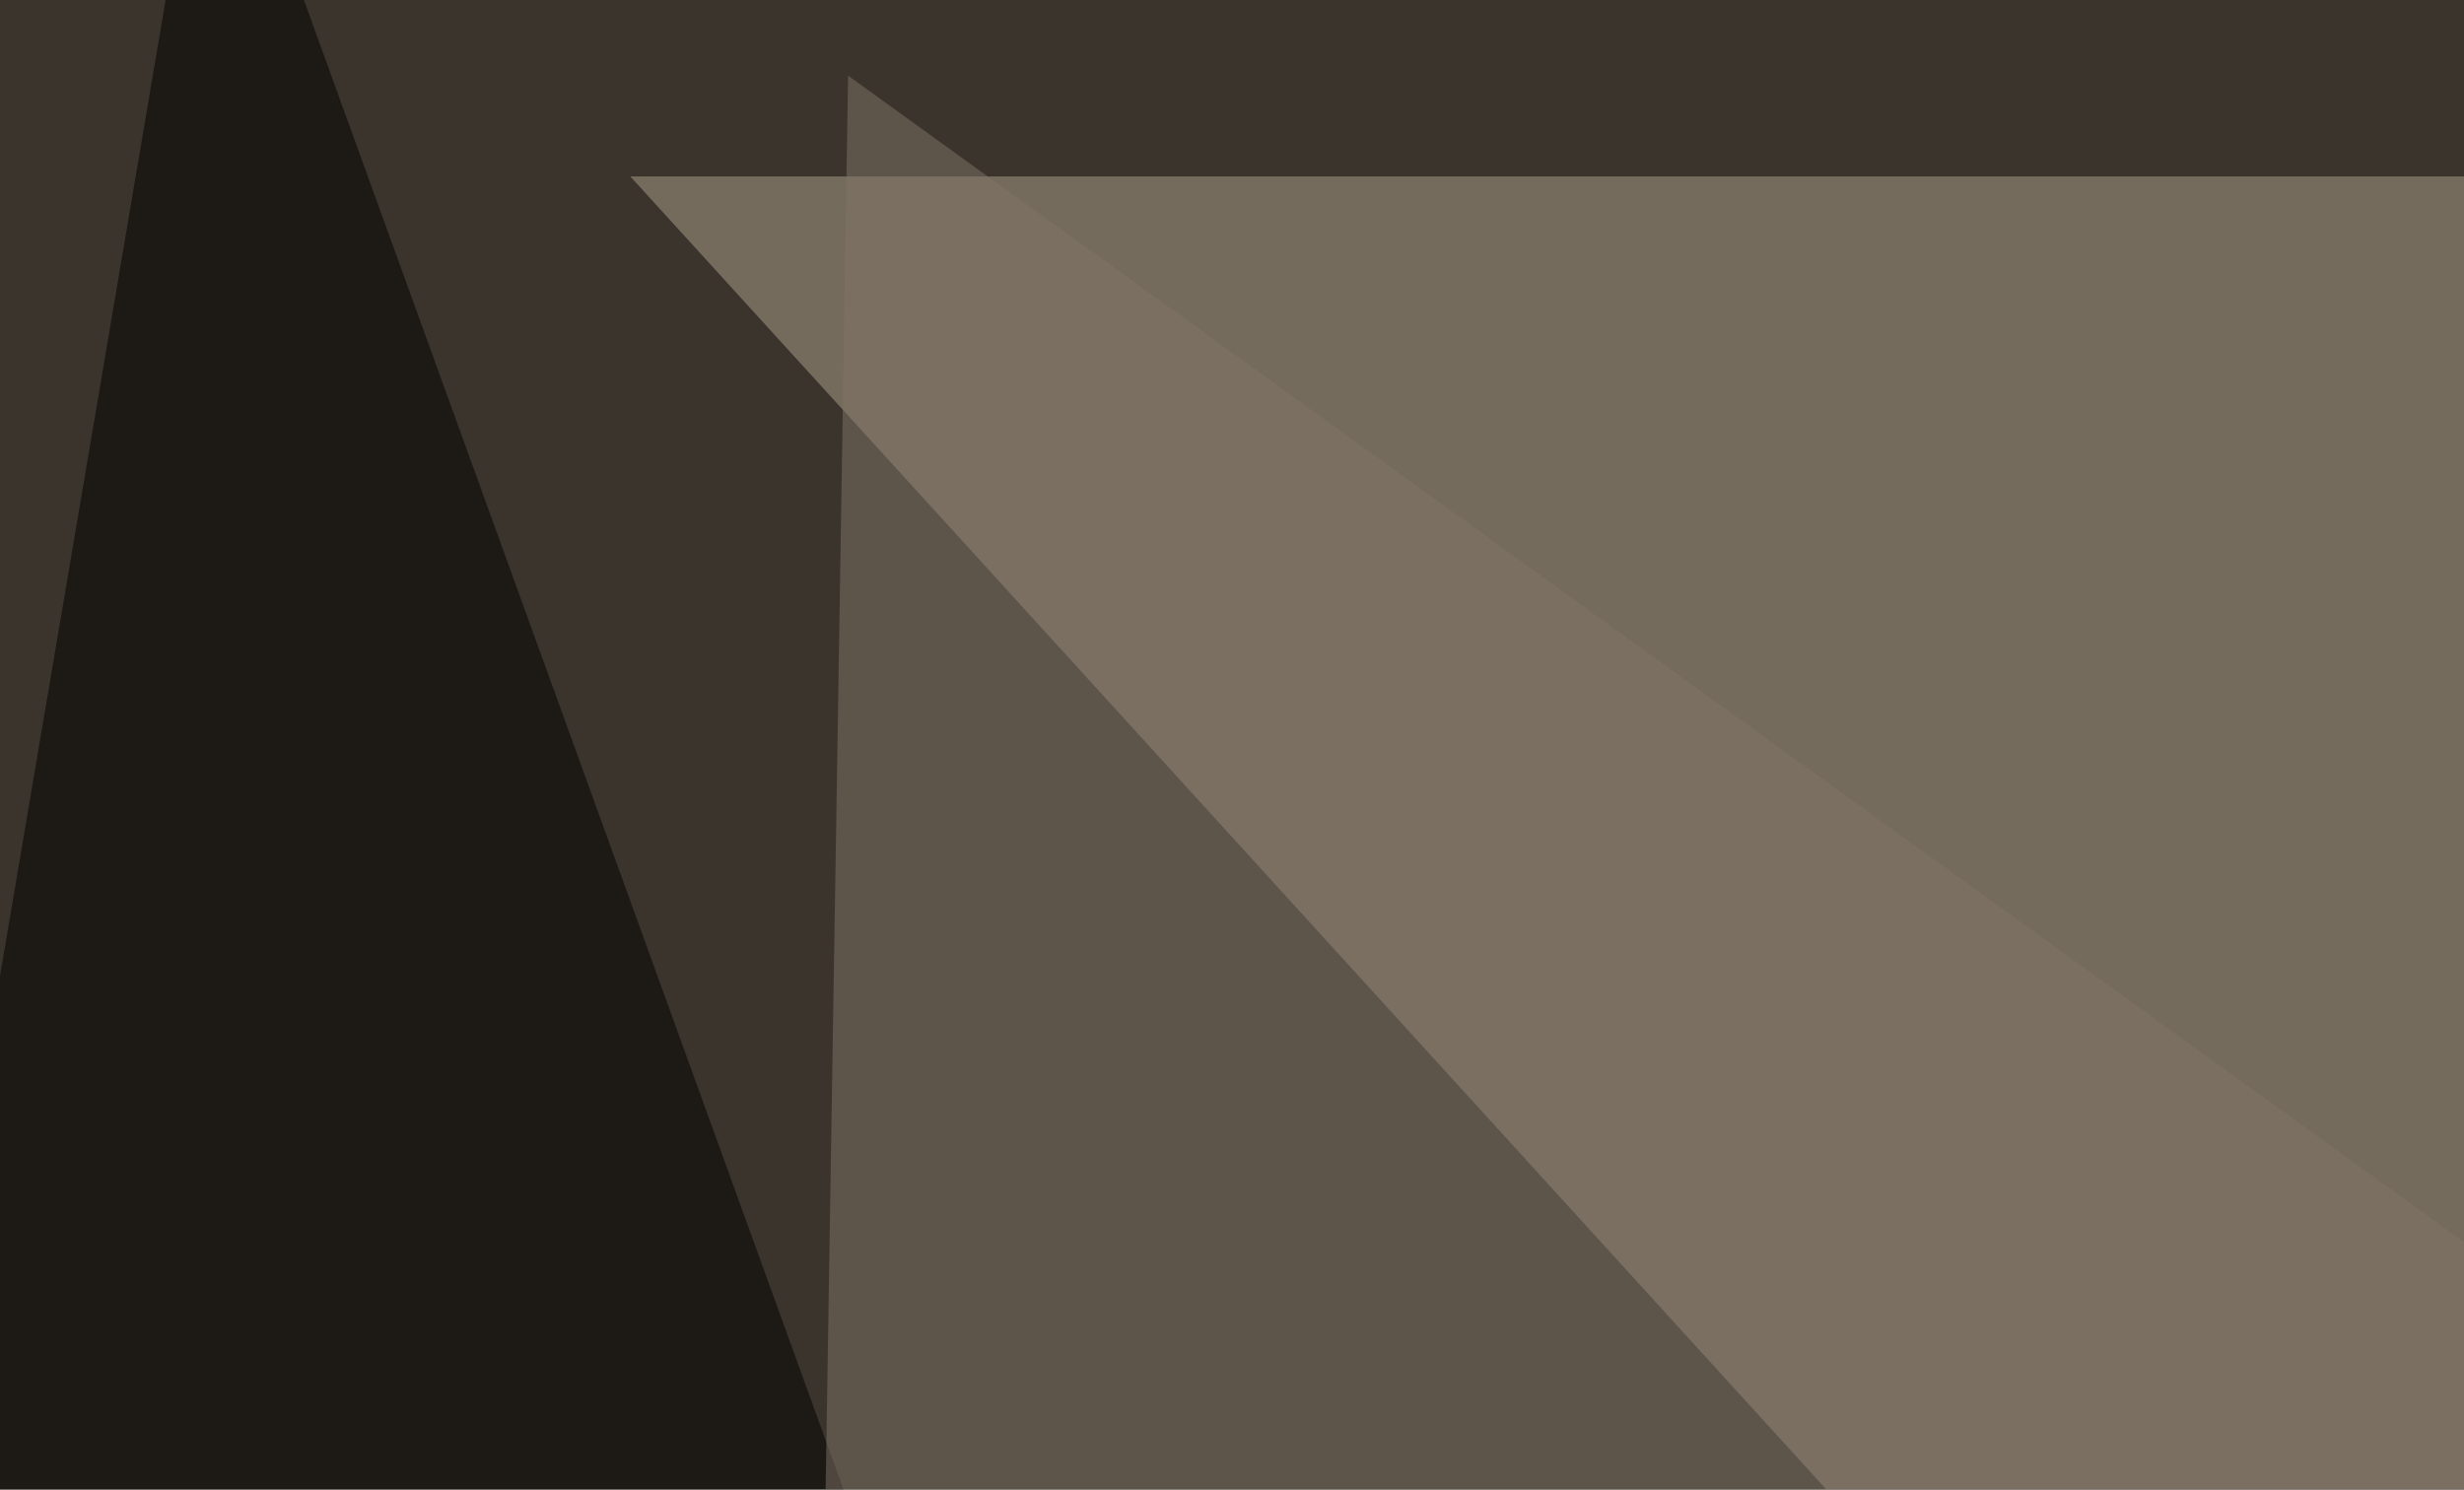
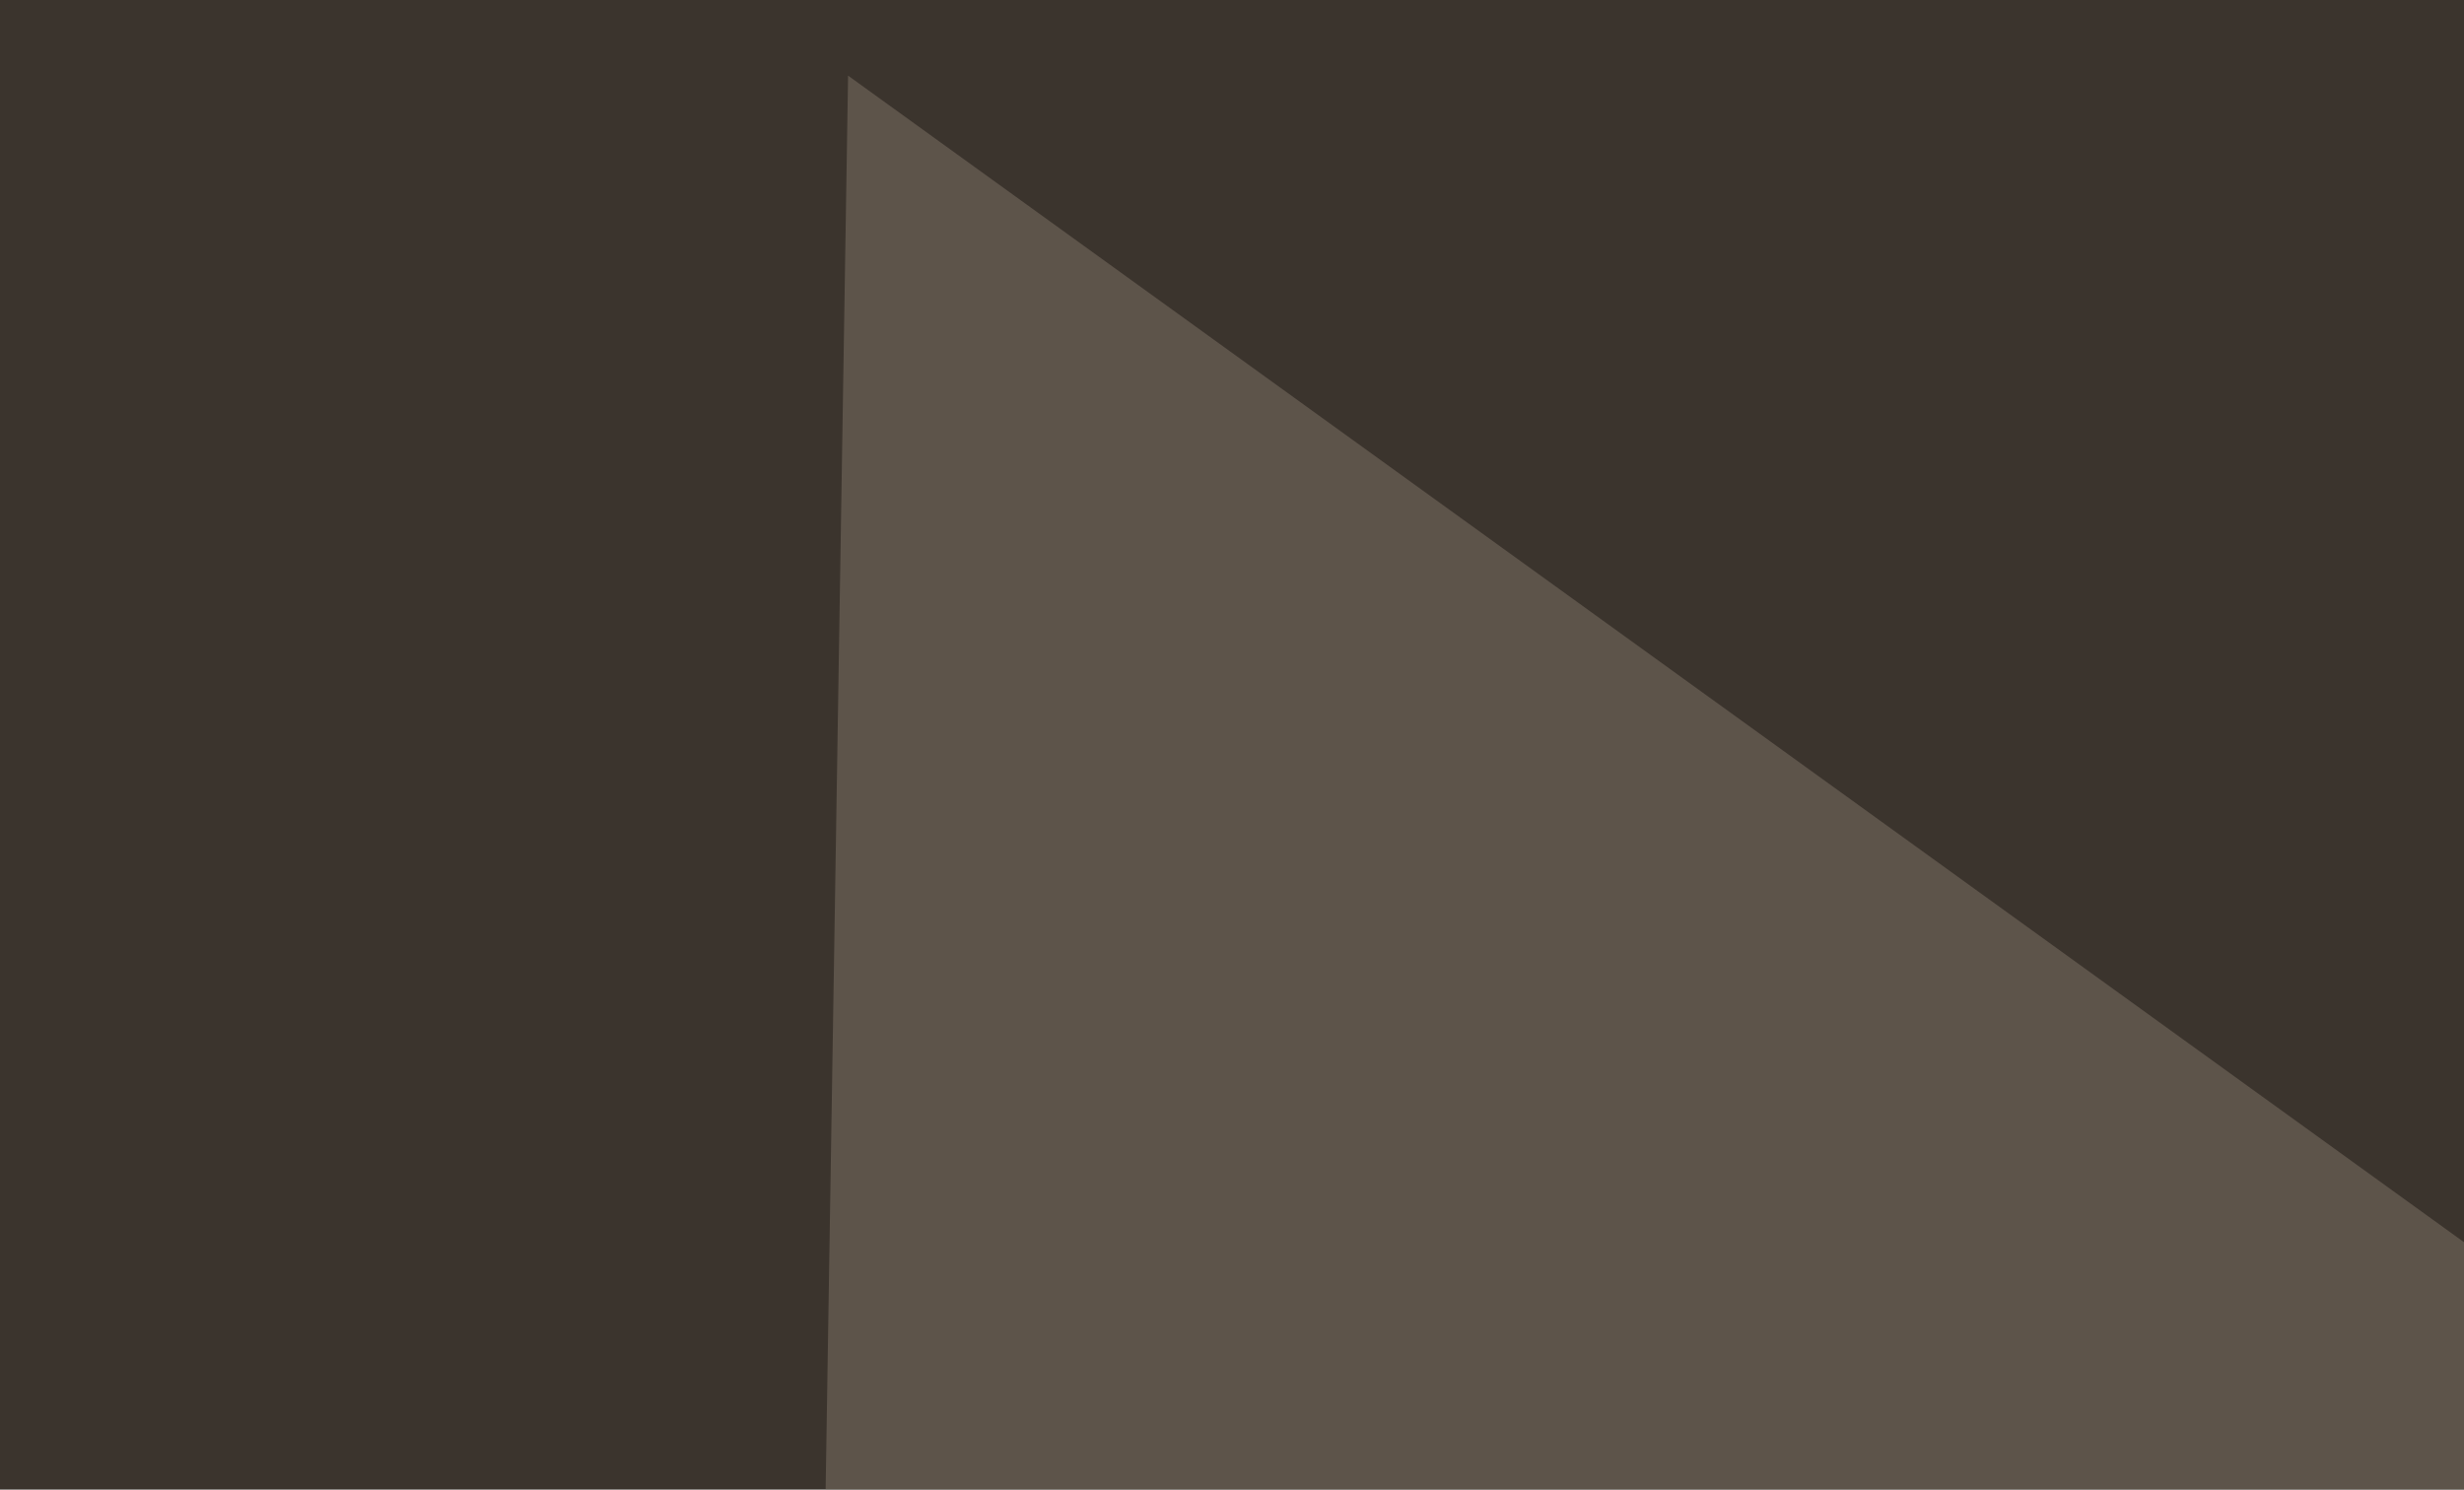
<svg xmlns="http://www.w3.org/2000/svg" width="430" height="260">
  <filter id="a">
    <feGaussianBlur stdDeviation="55" />
  </filter>
  <rect width="100%" height="100%" fill="#3b342d" />
  <g filter="url(#a)">
    <g fill-opacity=".5">
-       <path fill="#b1a38e" d="M616.7 30.8L470.2 426.3 110 30.8z" />
-       <path d="M517 496.6L795.5 438l-79-483.4zM-45.4 438l278.3 58.6-196.3-542z" />
      <path fill="#807569" d="M148 13.2l-6 378 501-20.6z" />
    </g>
  </g>
</svg>